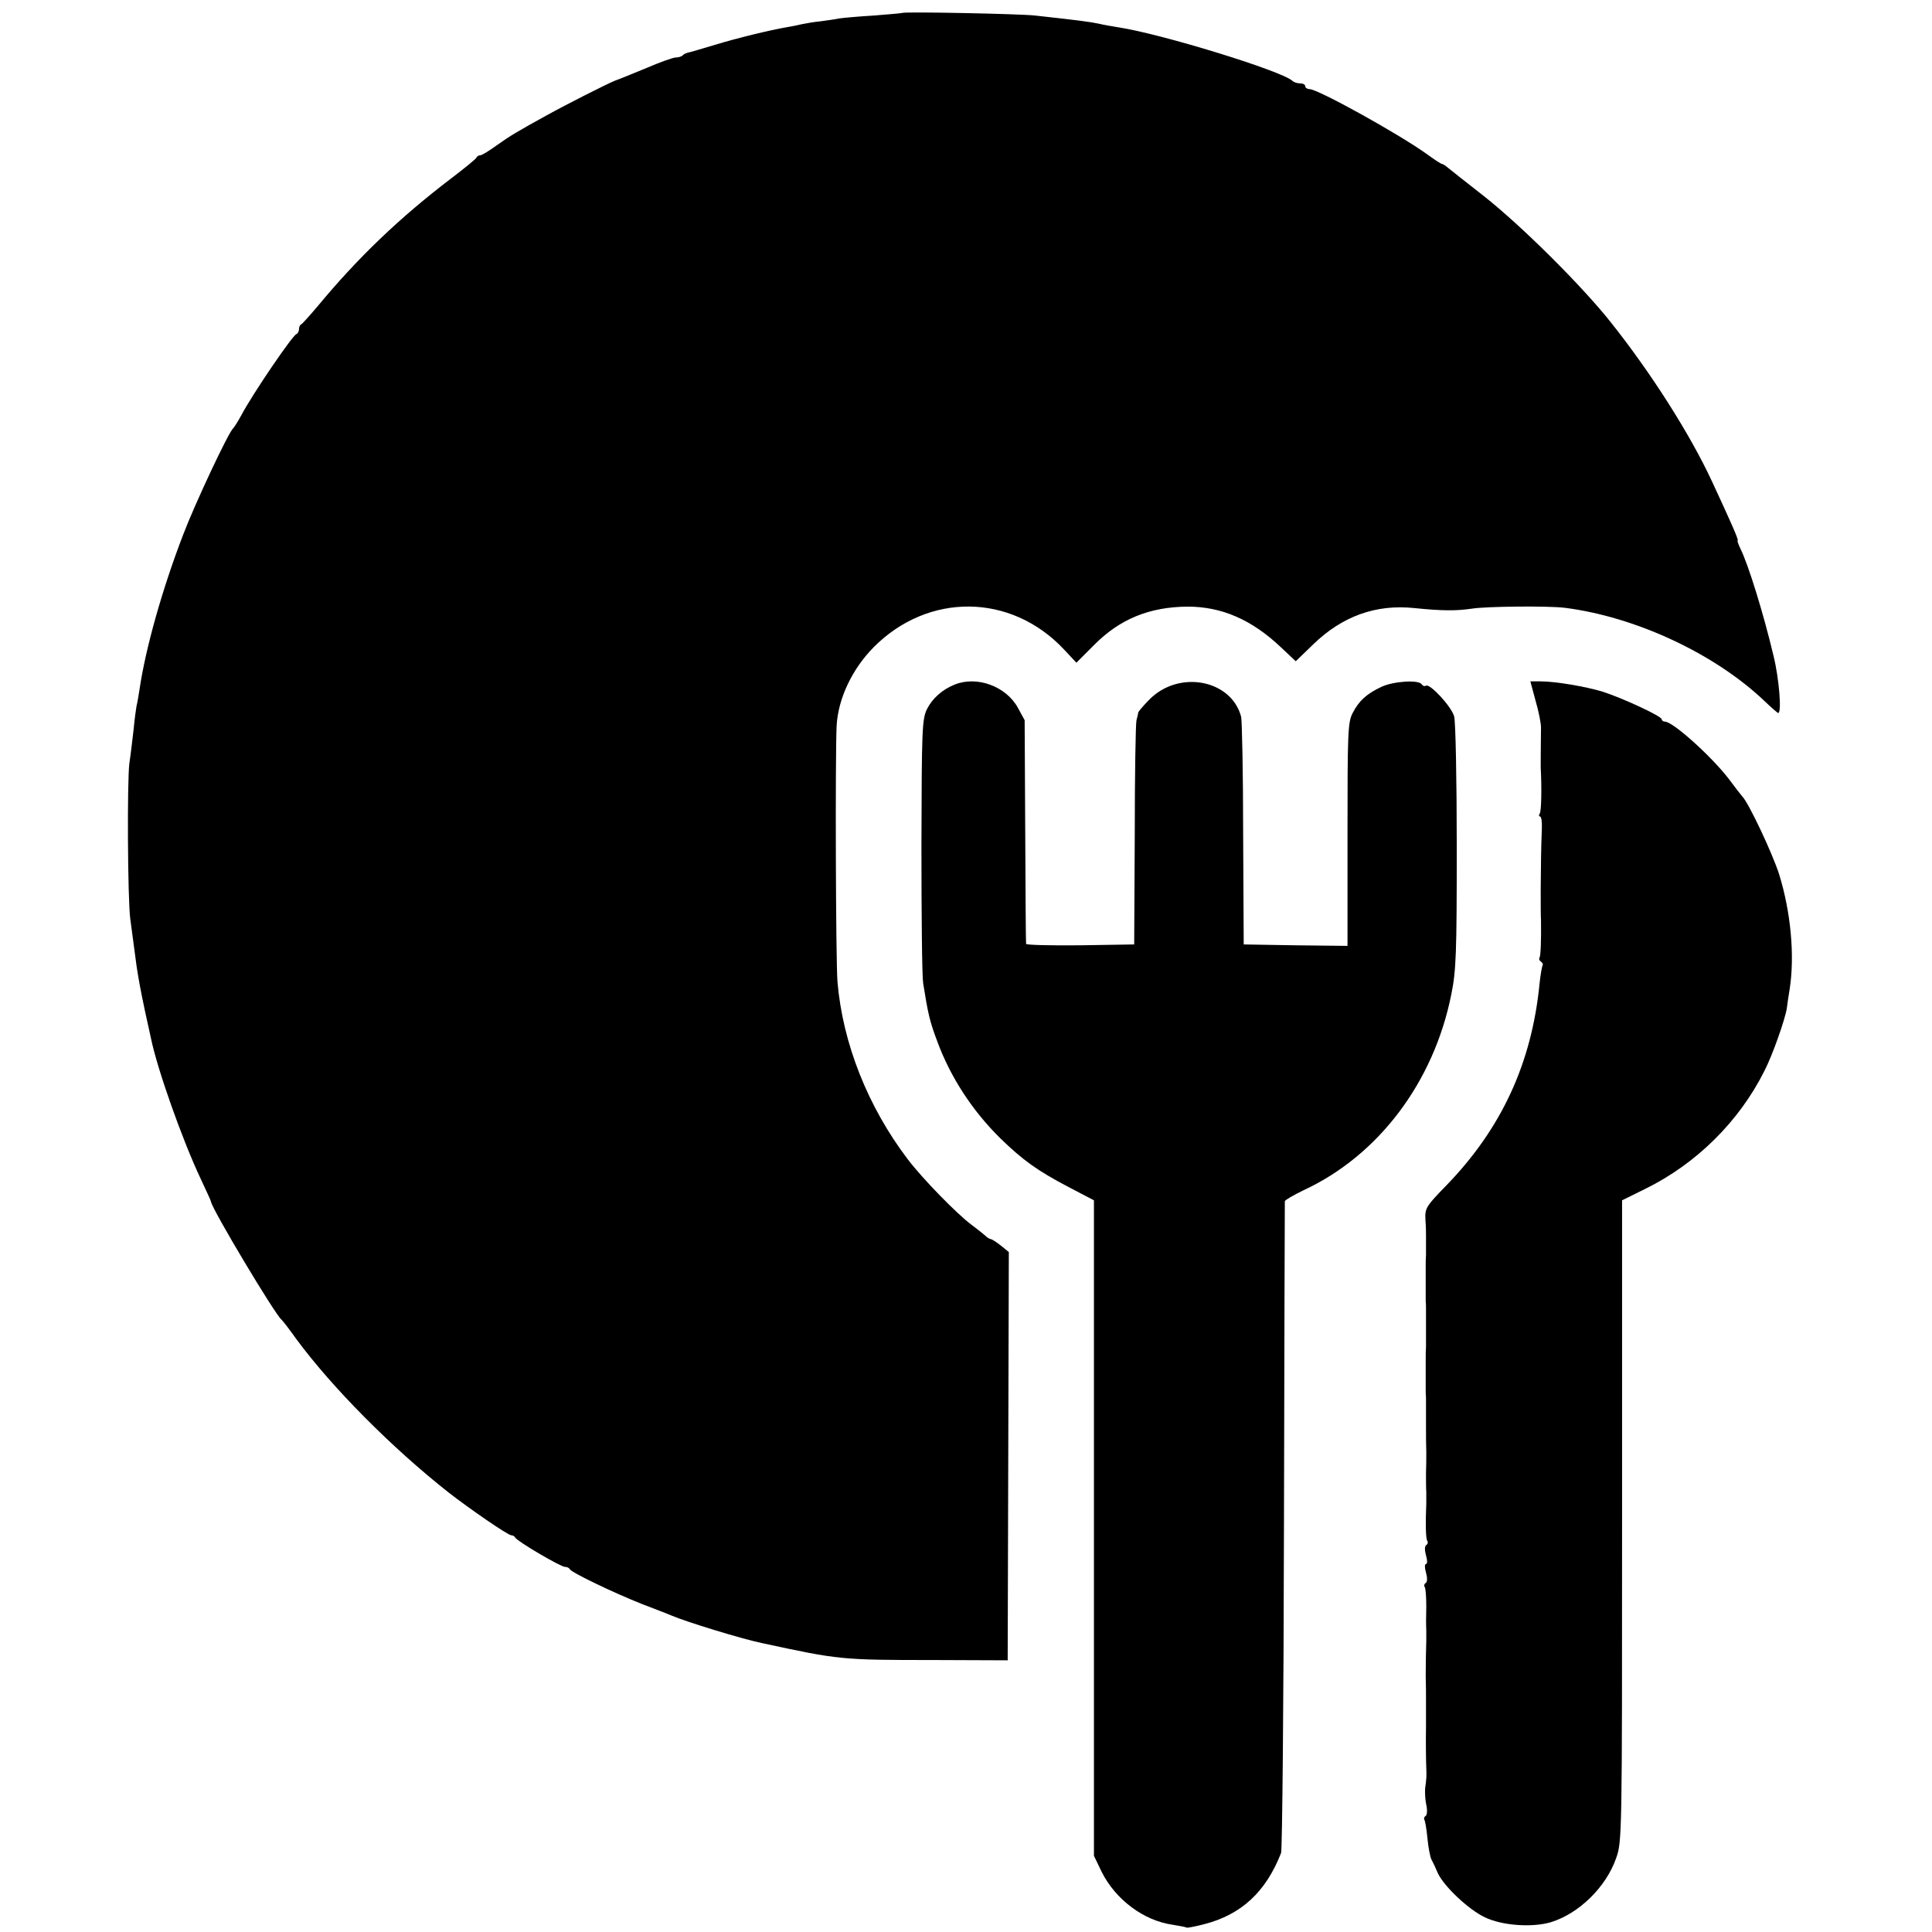
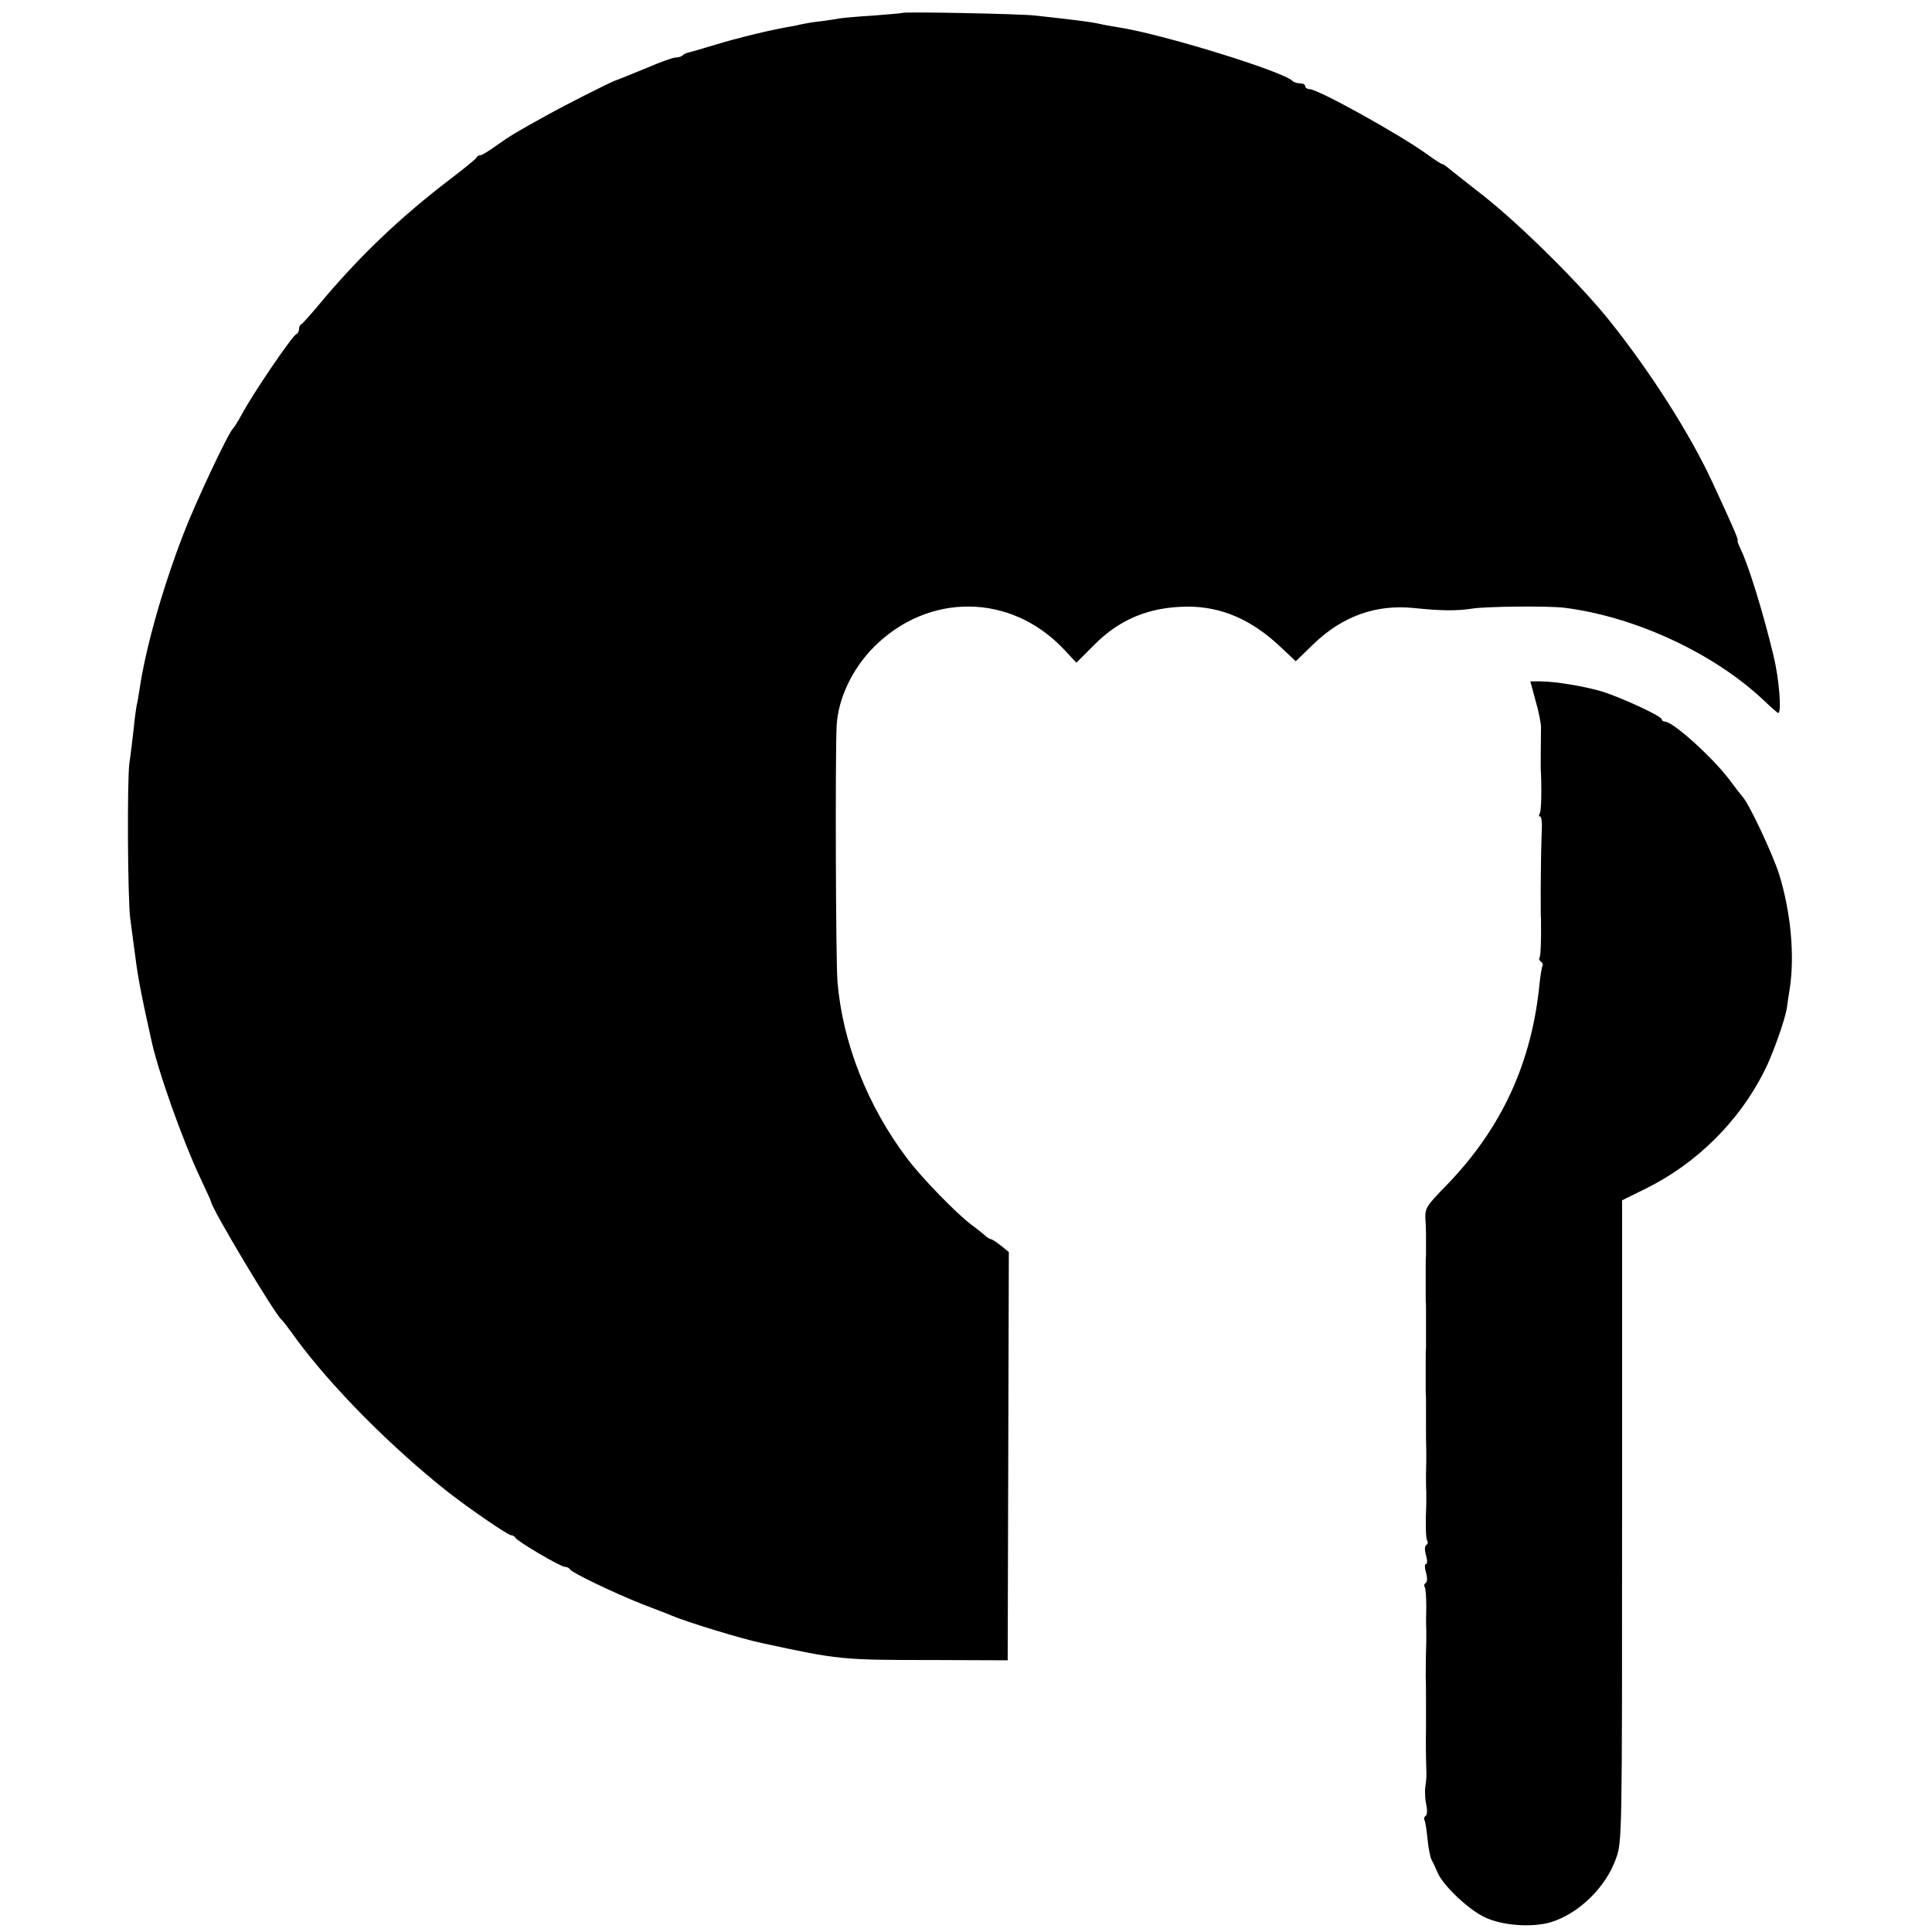
<svg xmlns="http://www.w3.org/2000/svg" version="1.0" width="672pt" height="672pt" viewBox="0 0 672 672" preserveAspectRatio="xMidYMid meet">
  <g transform="translate(0,672) scale(0.1,-0.1)" fill="#000000" stroke="none">
    <path d="M3138 6675 c-2 -1 -46 -5 -98 -9 -52 -3 -106 -8 -120 -10 -14 -3 -43 -7 -65 -10 -22 -2 -51 -7 -65 -10 -14 -3 -36 -8 -50 -10 -68 -12 -174 -38 -250 -61 -47 -14 -90 -27 -97 -28 -7 -2 -16 -6 -19 -10 -4 -4 -15 -7 -24 -7 -8 0 -54 -16 -100 -36 -47 -19 -97 -40 -112 -45 -27 -11 -162 -79 -238 -121 -98 -54 -127 -71 -173 -104 -26 -19 -51 -34 -56 -34 -5 0 -11 -3 -13 -7 -1 -5 -41 -37 -88 -73 -180 -137 -325 -276 -465 -445 -28 -33 -53 -61 -57 -63 -5 -2 -8 -10 -8 -17 0 -7 -4 -15 -9 -17 -14 -5 -153 -209 -192 -283 -12 -22 -25 -42 -28 -45 -15 -11 -133 -262 -174 -370 -73 -190 -131 -396 -152 -540 -3 -19 -7 -44 -10 -55 -2 -11 -7 -47 -10 -80 -4 -33 -10 -87 -15 -120 -8 -62 -6 -469 3 -540 5 -39 15 -114 22 -165 7 -46 14 -85 30 -160 9 -41 18 -82 20 -91 22 -108 110 -356 173 -489 19 -41 36 -77 36 -80 4 -27 222 -391 245 -410 4 -3 27 -33 52 -68 124 -168 331 -377 529 -533 73 -57 207 -149 218 -149 6 0 12 -4 14 -8 5 -12 158 -102 173 -102 8 0 15 -4 17 -8 4 -11 154 -83 253 -122 44 -17 89 -34 100 -39 51 -22 243 -81 315 -96 268 -58 276 -59 595 -59 l260 -1 2 710 2 710 -27 22 c-15 12 -31 22 -35 23 -5 0 -14 6 -21 13 -7 6 -28 23 -47 37 -50 37 -171 161 -221 227 -140 184 -227 405 -245 618 -6 73 -8 786 -3 890 5 95 54 198 129 274 190 191 477 188 661 -7 l44 -47 61 61 c90 91 193 133 326 134 118 0 223 -45 325 -142 l51 -48 61 59 c100 97 217 140 351 126 98 -10 146 -10 201 -2 50 8 264 10 322 3 246 -31 522 -159 696 -325 24 -23 45 -41 47 -41 13 0 3 121 -16 198 -35 148 -89 322 -116 375 -7 15 -11 27 -9 27 5 0 -24 65 -89 205 -76 164 -212 378 -353 555 -99 125 -310 335 -442 439 -58 45 -113 89 -123 97 -9 8 -19 14 -22 14 -3 0 -26 15 -52 34 -99 71 -379 226 -408 226 -8 0 -15 5 -15 10 0 6 -8 10 -18 10 -10 0 -22 4 -27 9 -36 34 -454 163 -605 186 -25 4 -54 9 -65 12 -33 7 -70 12 -225 29 -53 6 -456 14 -462 9z" />
-     <path d="M3321 4339 c-43 -17 -78 -48 -97 -86 -17 -35 -18 -74 -19 -473 0 -239 2 -455 6 -480 17 -107 23 -133 49 -202 46 -125 122 -241 218 -336 79 -77 130 -114 241 -172 l86 -45 0 -1140 0 -1140 27 -56 c48 -96 146 -170 248 -184 25 -4 46 -8 48 -10 2 -1 29 4 60 12 129 33 215 112 268 248 4 11 9 524 10 1140 1 616 3 1123 3 1127 1 4 30 21 65 38 261 121 453 376 514 681 17 83 19 143 19 514 0 231 -4 435 -9 453 -9 34 -84 115 -98 107 -5 -3 -11 -1 -15 5 -10 16 -97 11 -140 -9 -51 -24 -78 -48 -100 -91 -17 -32 -18 -68 -18 -423 l0 -387 -181 2 -180 3 -2 385 c0 212 -4 395 -7 407 -34 129 -216 164 -319 60 -21 -21 -38 -42 -39 -45 0 -4 -3 -16 -6 -27 -3 -11 -6 -191 -6 -400 l-2 -380 -187 -3 c-104 -1 -189 1 -189 5 -1 5 -2 181 -3 393 l-2 385 -24 44 c-41 74 -142 111 -219 80z" />
    <path d="M5341 4283 c11 -37 19 -79 19 -93 -1 -71 -1 -127 -1 -140 4 -74 2 -150 -3 -159 -4 -6 -4 -11 1 -11 4 0 7 -19 6 -42 -3 -75 -3 -111 -4 -208 0 -52 0 -102 1 -110 1 -69 -1 -124 -5 -131 -3 -4 -1 -10 5 -14 6 -4 8 -10 5 -14 -2 -5 -7 -33 -10 -62 -27 -276 -132 -504 -324 -702 -71 -73 -75 -79 -73 -120 2 -23 2 -48 2 -54 0 -7 0 -21 0 -30 0 -10 0 -27 0 -38 -1 -11 -1 -27 -1 -35 0 -8 0 -37 0 -65 0 -27 0 -56 0 -62 1 -7 1 -20 1 -28 0 -8 0 -22 0 -30 0 -8 0 -22 0 -30 0 -8 0 -23 0 -32 0 -10 0 -27 0 -38 -1 -11 -1 -27 -1 -35 0 -8 0 -37 0 -65 0 -27 0 -56 0 -62 1 -7 1 -20 1 -28 0 -8 0 -22 0 -30 0 -8 0 -22 0 -30 0 -8 0 -22 0 -30 0 -32 0 -51 1 -85 0 -19 0 -53 -1 -75 0 -22 0 -51 1 -65 0 -14 0 -32 0 -40 -3 -66 -2 -120 3 -129 4 -5 2 -12 -3 -15 -6 -4 -6 -18 -1 -36 5 -17 5 -30 0 -30 -5 0 -5 -13 0 -30 5 -18 5 -32 -1 -36 -5 -3 -7 -10 -3 -15 3 -6 5 -36 5 -67 -1 -31 -1 -68 0 -82 0 -14 0 -31 0 -37 -1 -22 -2 -87 -2 -123 1 -34 1 -53 1 -85 0 -8 0 -22 0 -30 0 -8 0 -22 0 -30 0 -8 0 -22 0 -30 -1 -56 0 -124 1 -145 1 -29 1 -35 -4 -70 -1 -14 0 -40 4 -58 4 -17 3 -35 -2 -38 -5 -3 -7 -9 -5 -13 3 -4 8 -33 11 -65 3 -31 9 -64 14 -74 5 -9 15 -30 22 -47 21 -46 108 -128 164 -154 60 -29 165 -36 229 -17 98 30 192 122 227 222 21 58 21 75 21 1174 l0 1115 81 40 c177 87 326 234 414 410 28 54 72 179 78 218 2 18 7 48 10 67 18 116 4 268 -37 400 -24 74 -106 248 -128 270 -3 3 -24 30 -47 61 -60 78 -194 199 -222 199 -6 0 -11 4 -11 8 0 11 -137 74 -205 96 -59 18 -165 36 -216 36 l-36 0 18 -67z" />
  </g>
</svg>